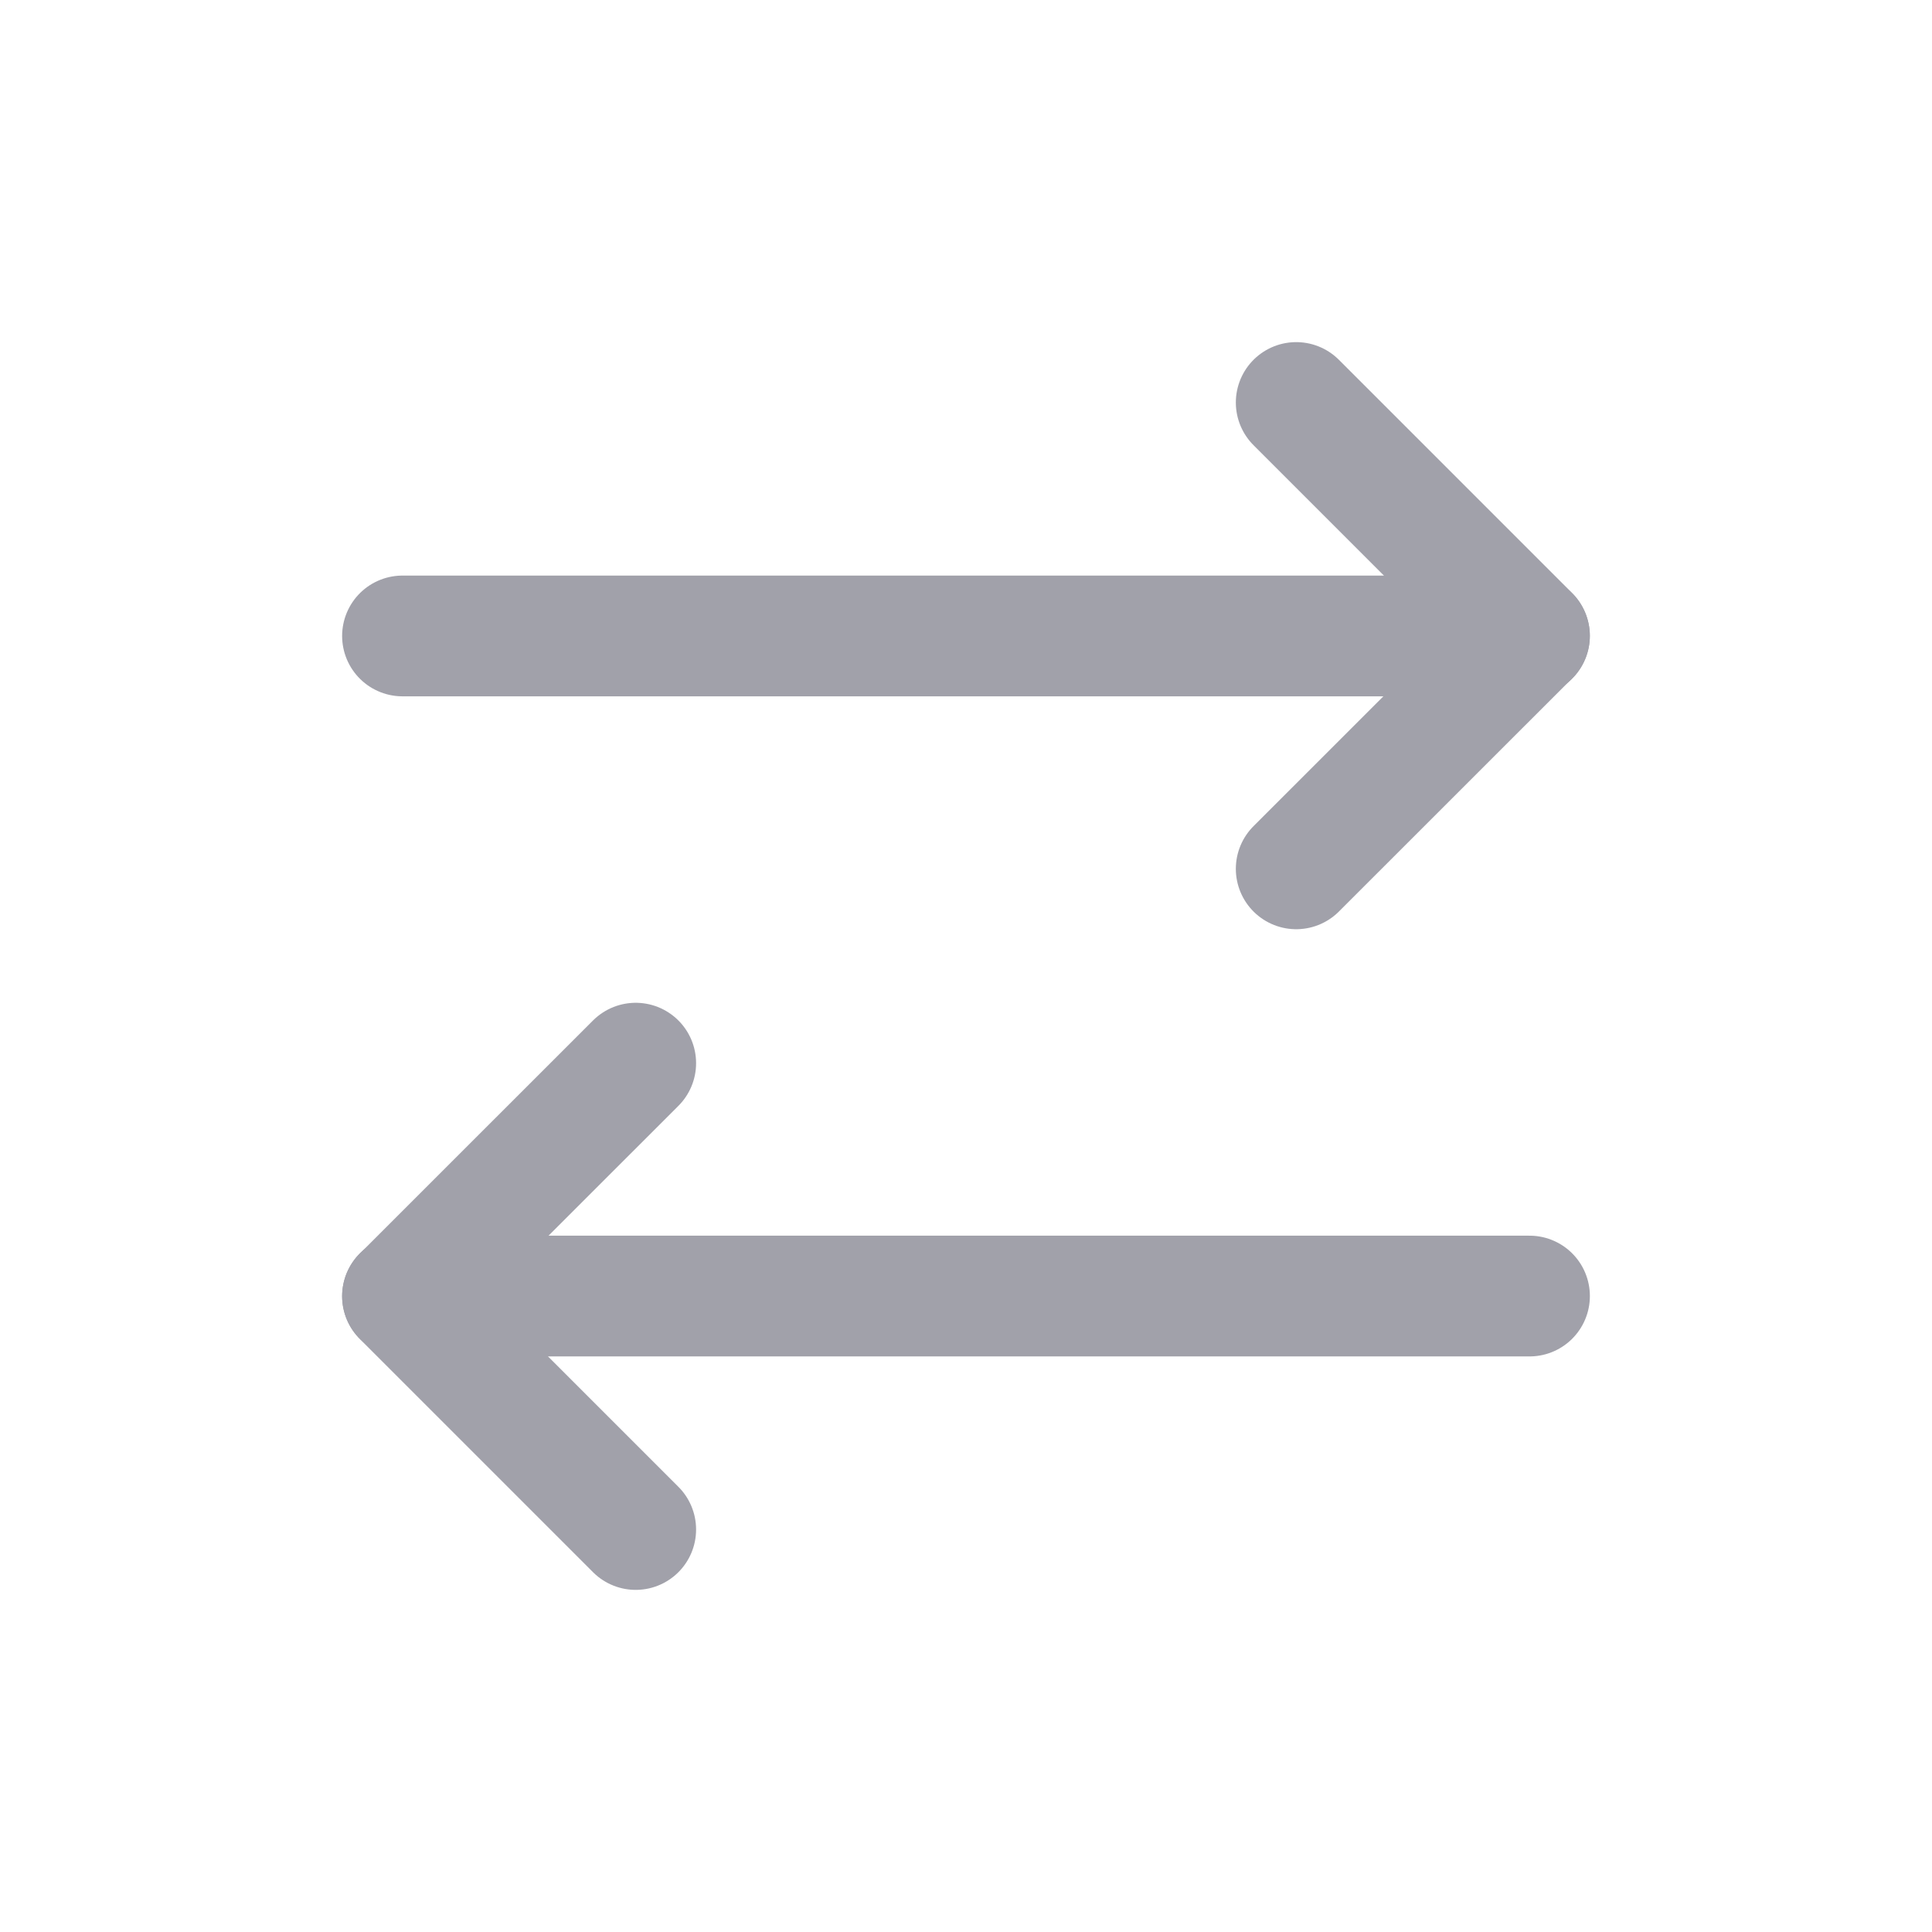
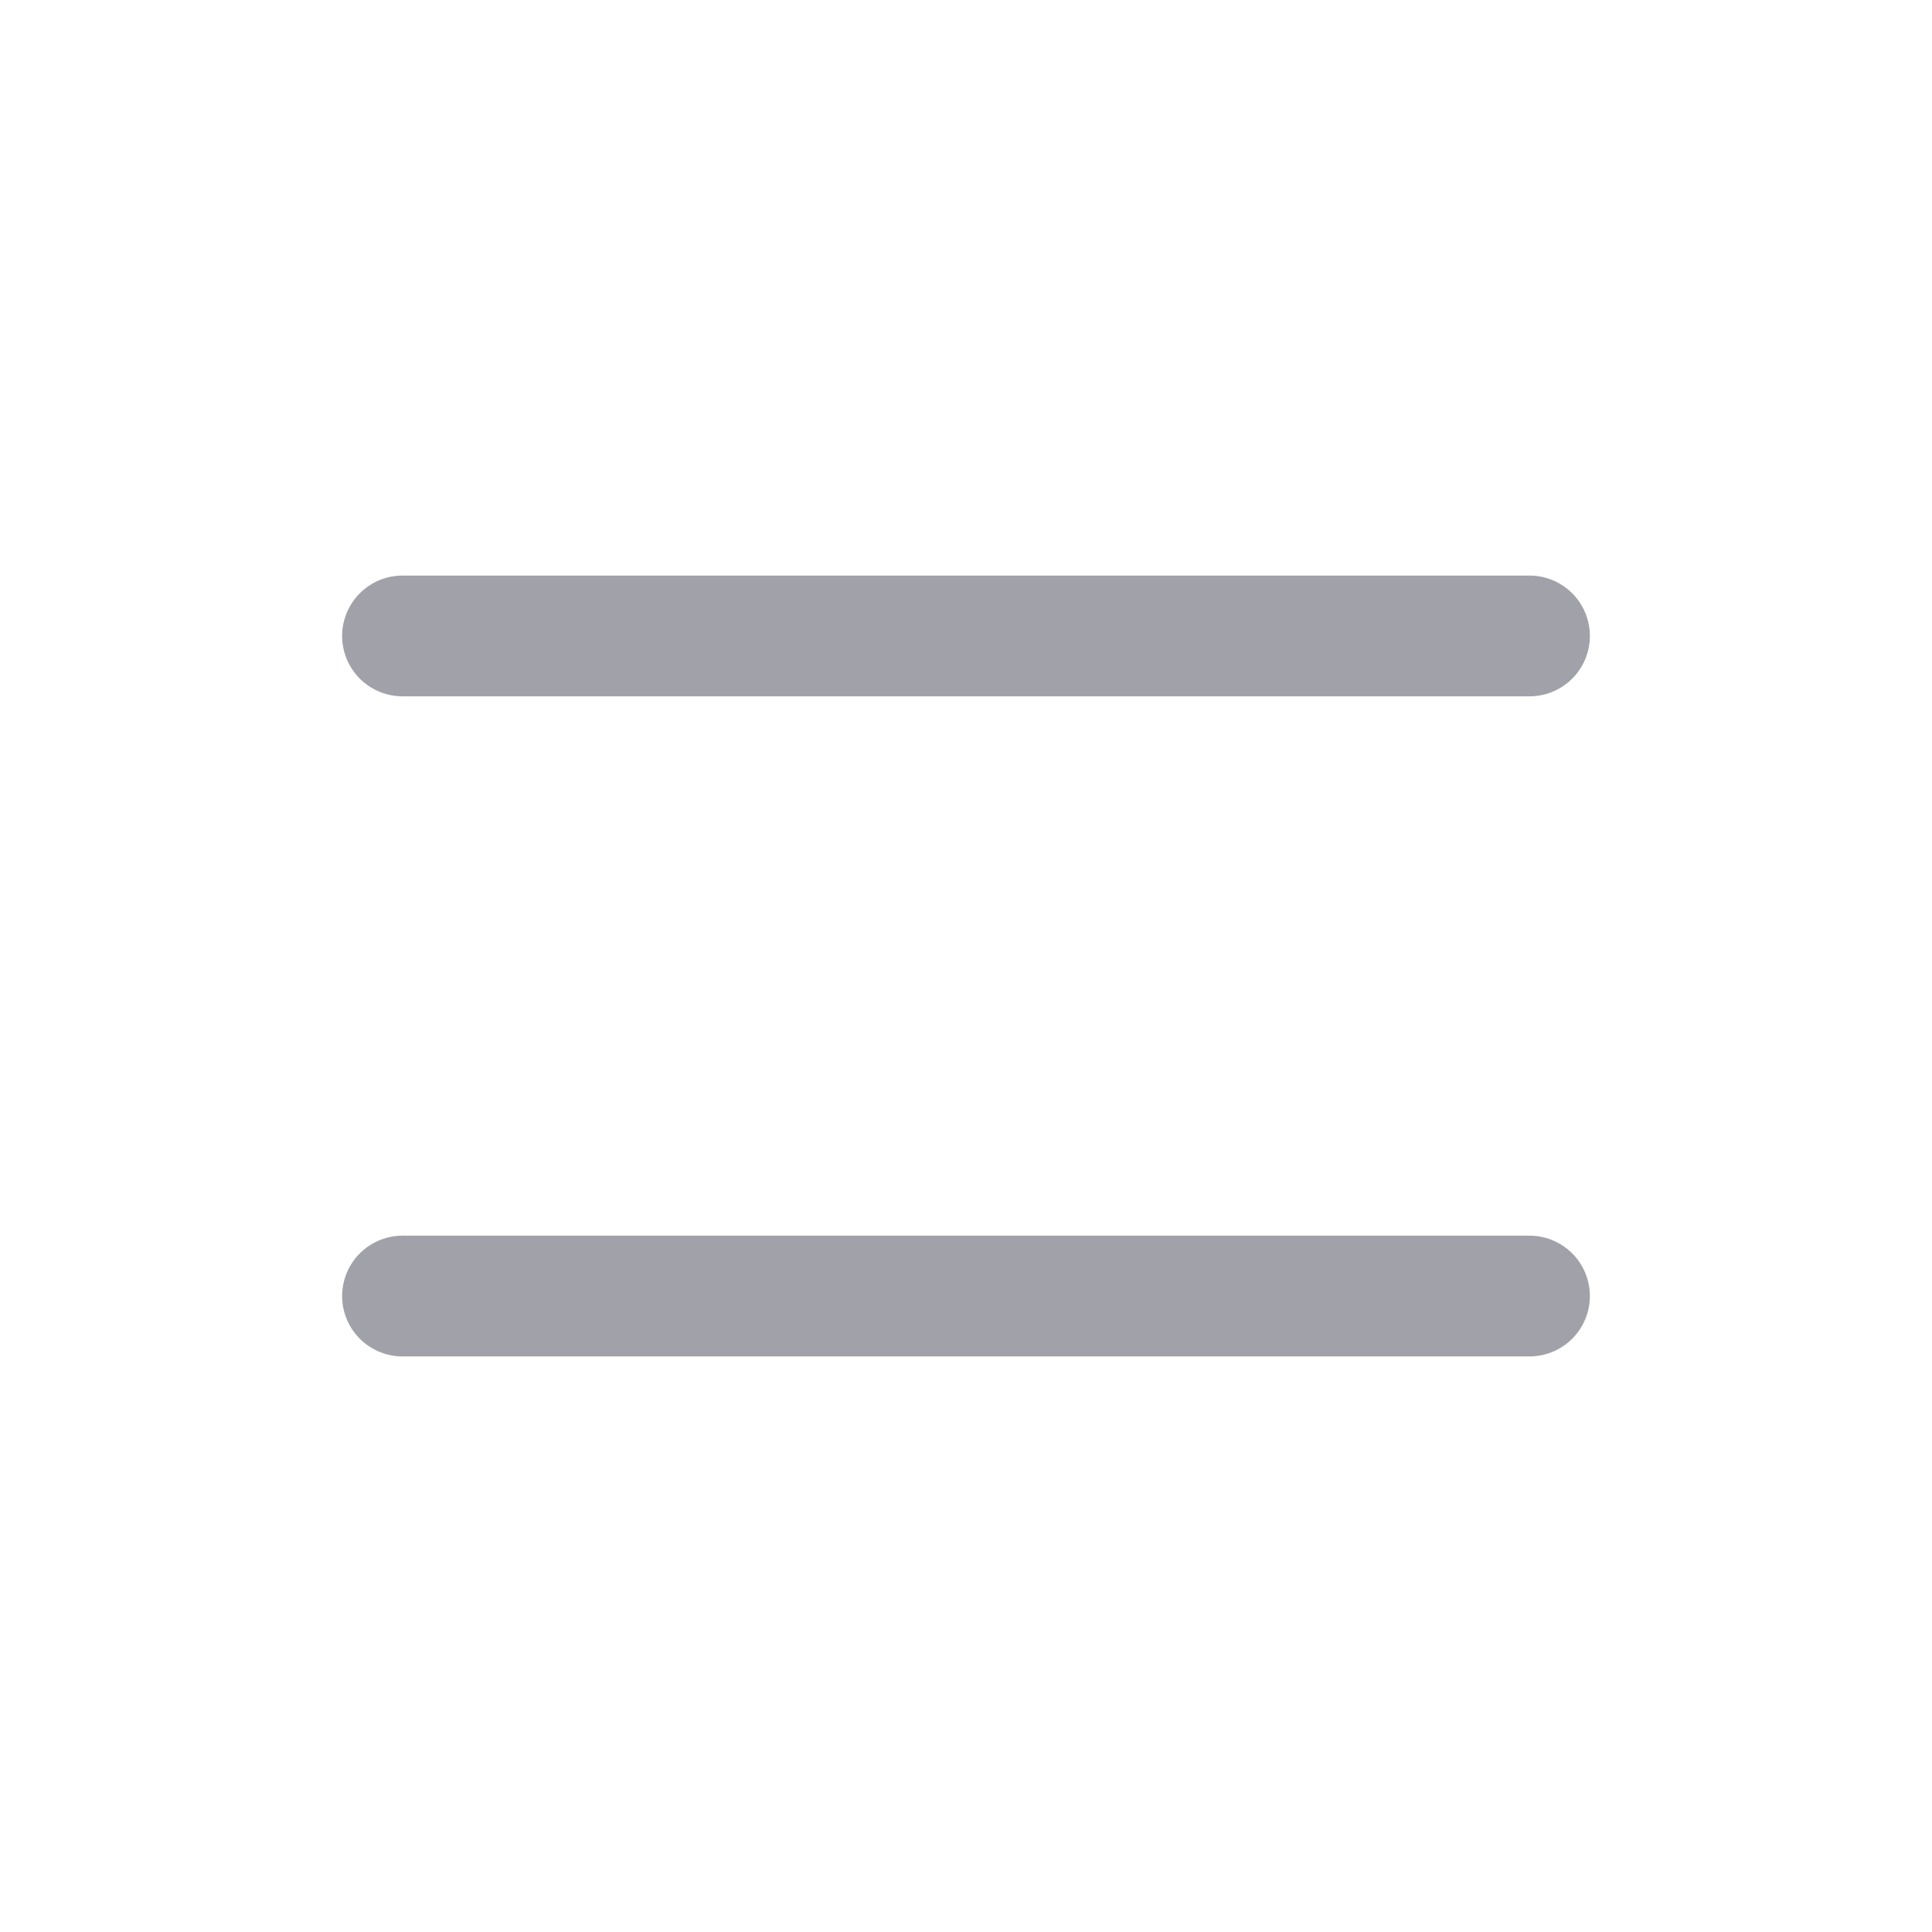
<svg xmlns="http://www.w3.org/2000/svg" width="24" height="24" viewBox="0 0 24 24" fill="none">
-   <path d="M16.102 10.793L18.999 7.897L16.102 5" stroke="#A1A1AA" stroke-width="1.5" stroke-linecap="round" stroke-linejoin="round" />
  <path d="M5 7.9H19" stroke="#A1A1AA" stroke-width="1.5" stroke-linecap="round" stroke-linejoin="round" />
-   <path d="M7.897 13.207L5 16.103L7.897 19" stroke="#A1A1AA" stroke-width="1.5" stroke-linecap="round" stroke-linejoin="round" />
  <path d="M19 16.1H5" stroke="#A1A1AA" stroke-width="1.5" stroke-linecap="round" stroke-linejoin="round" />
</svg>